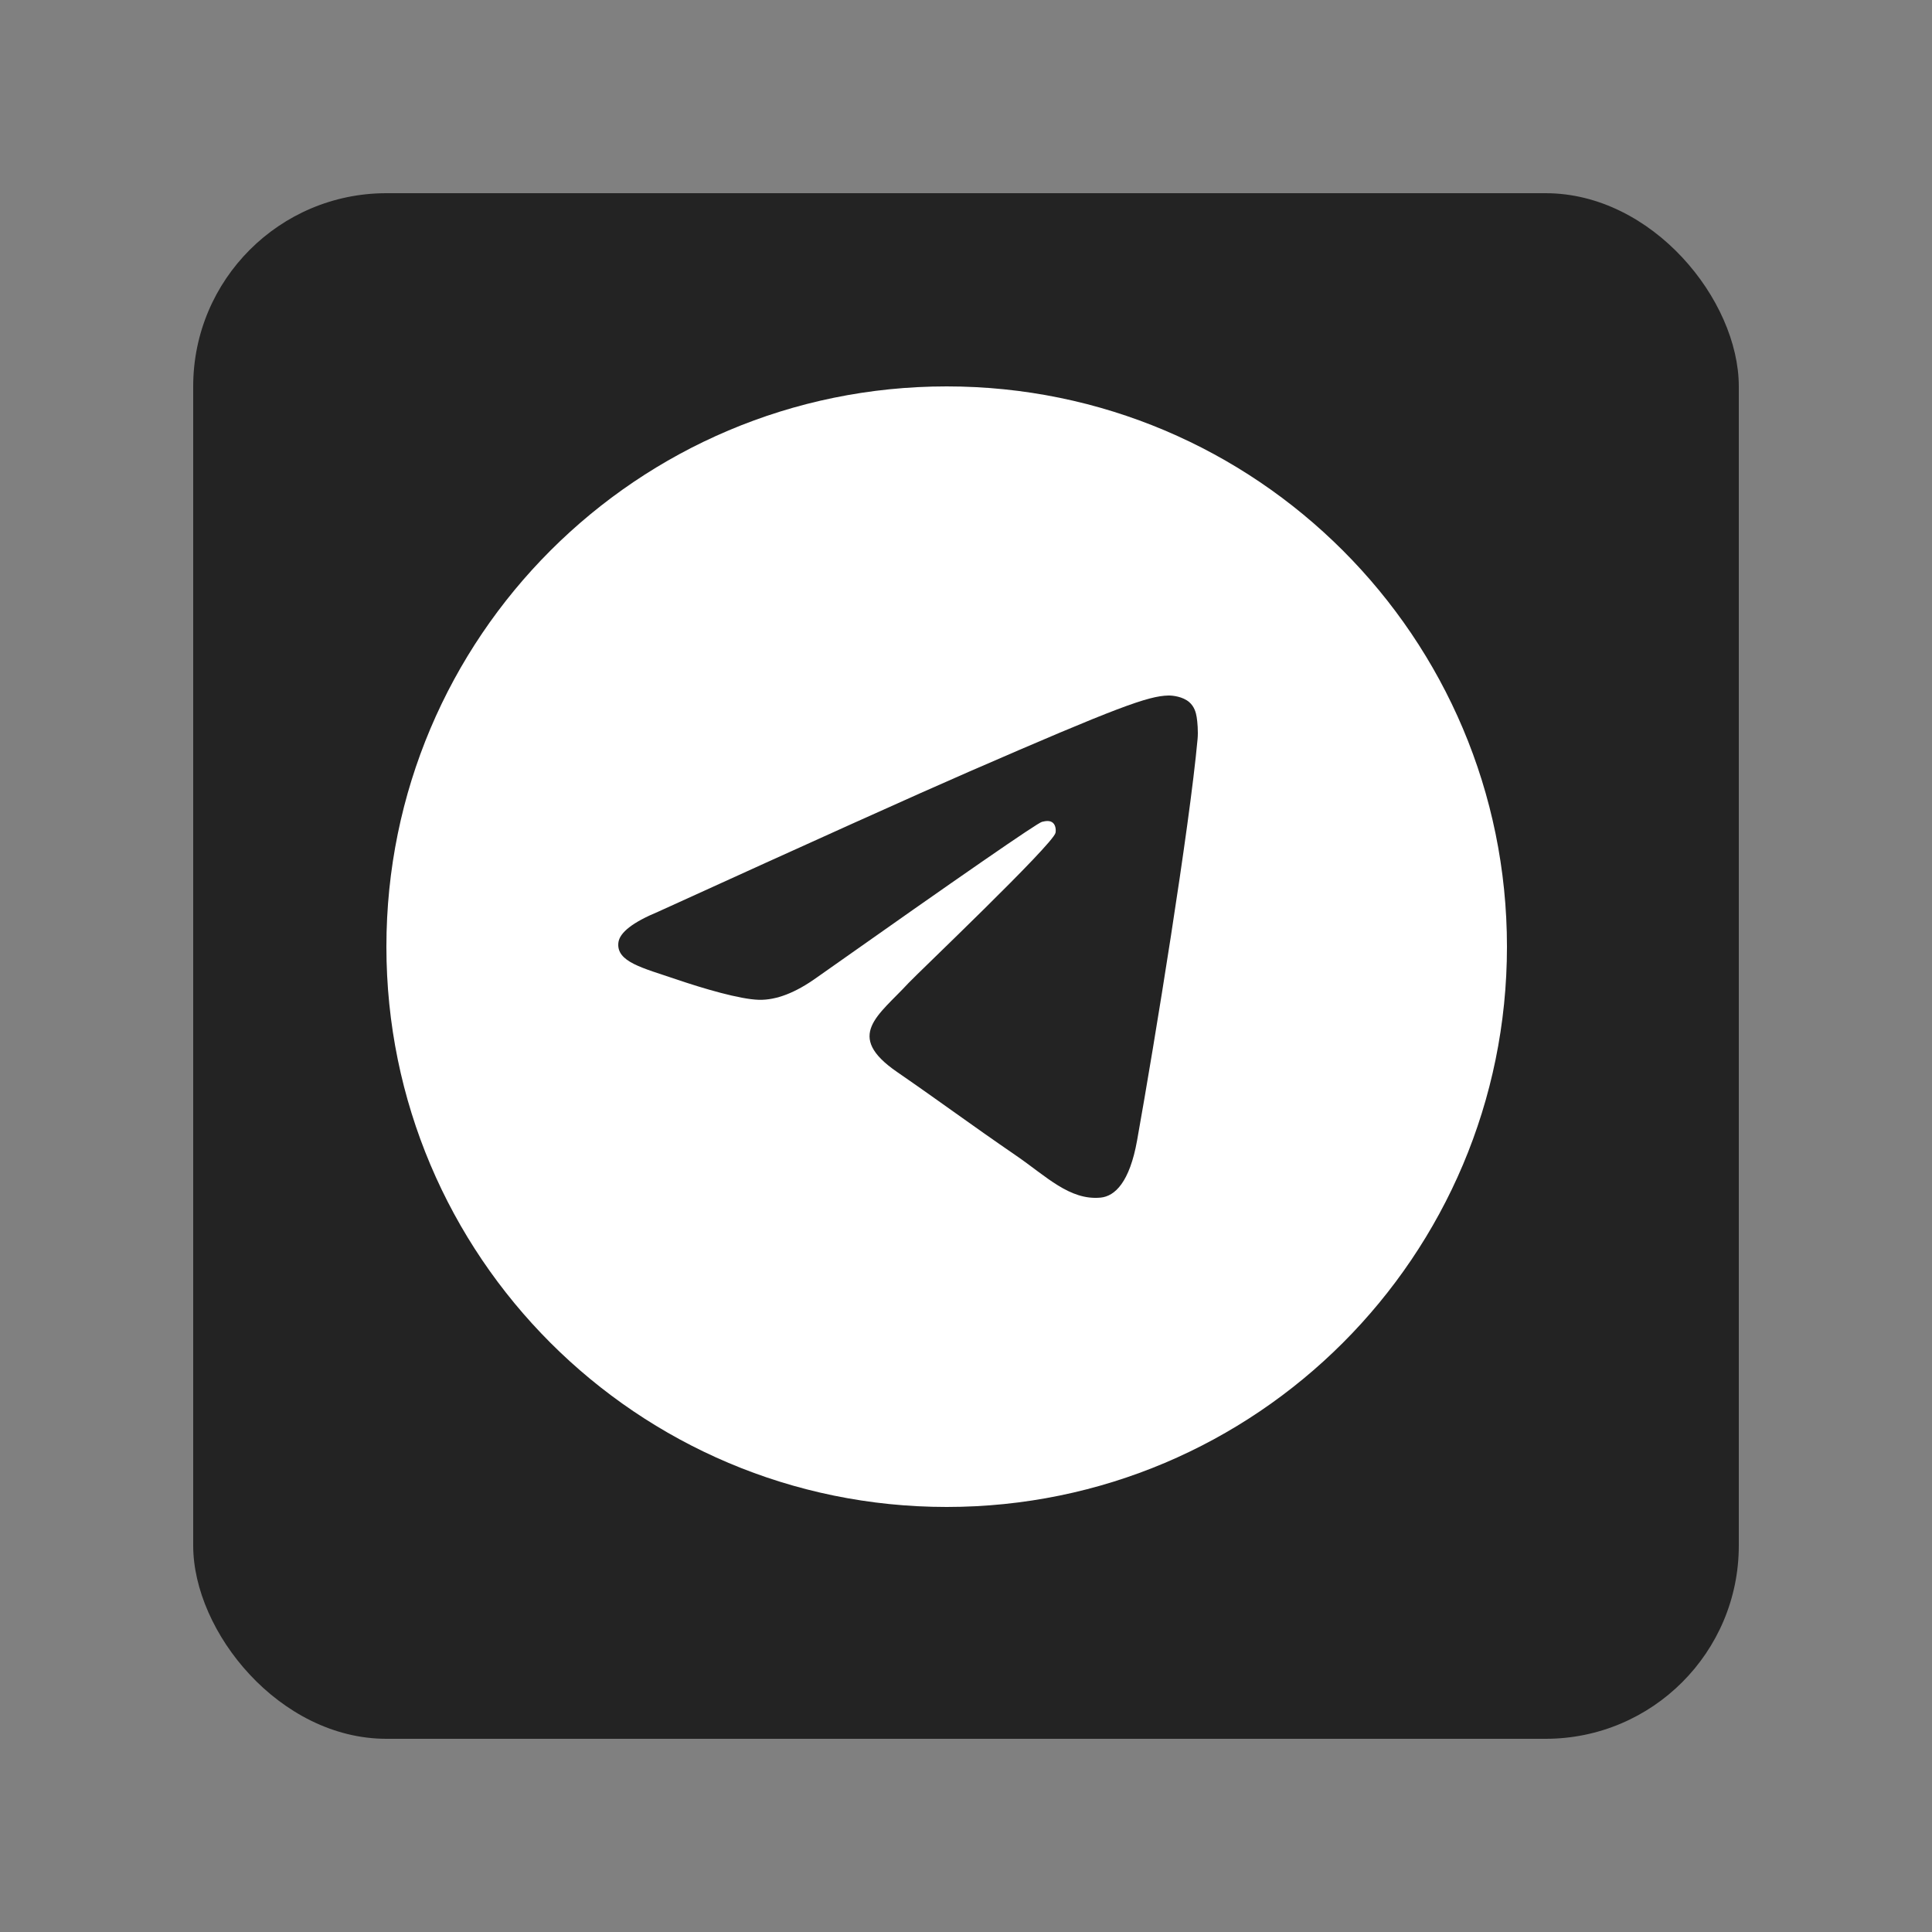
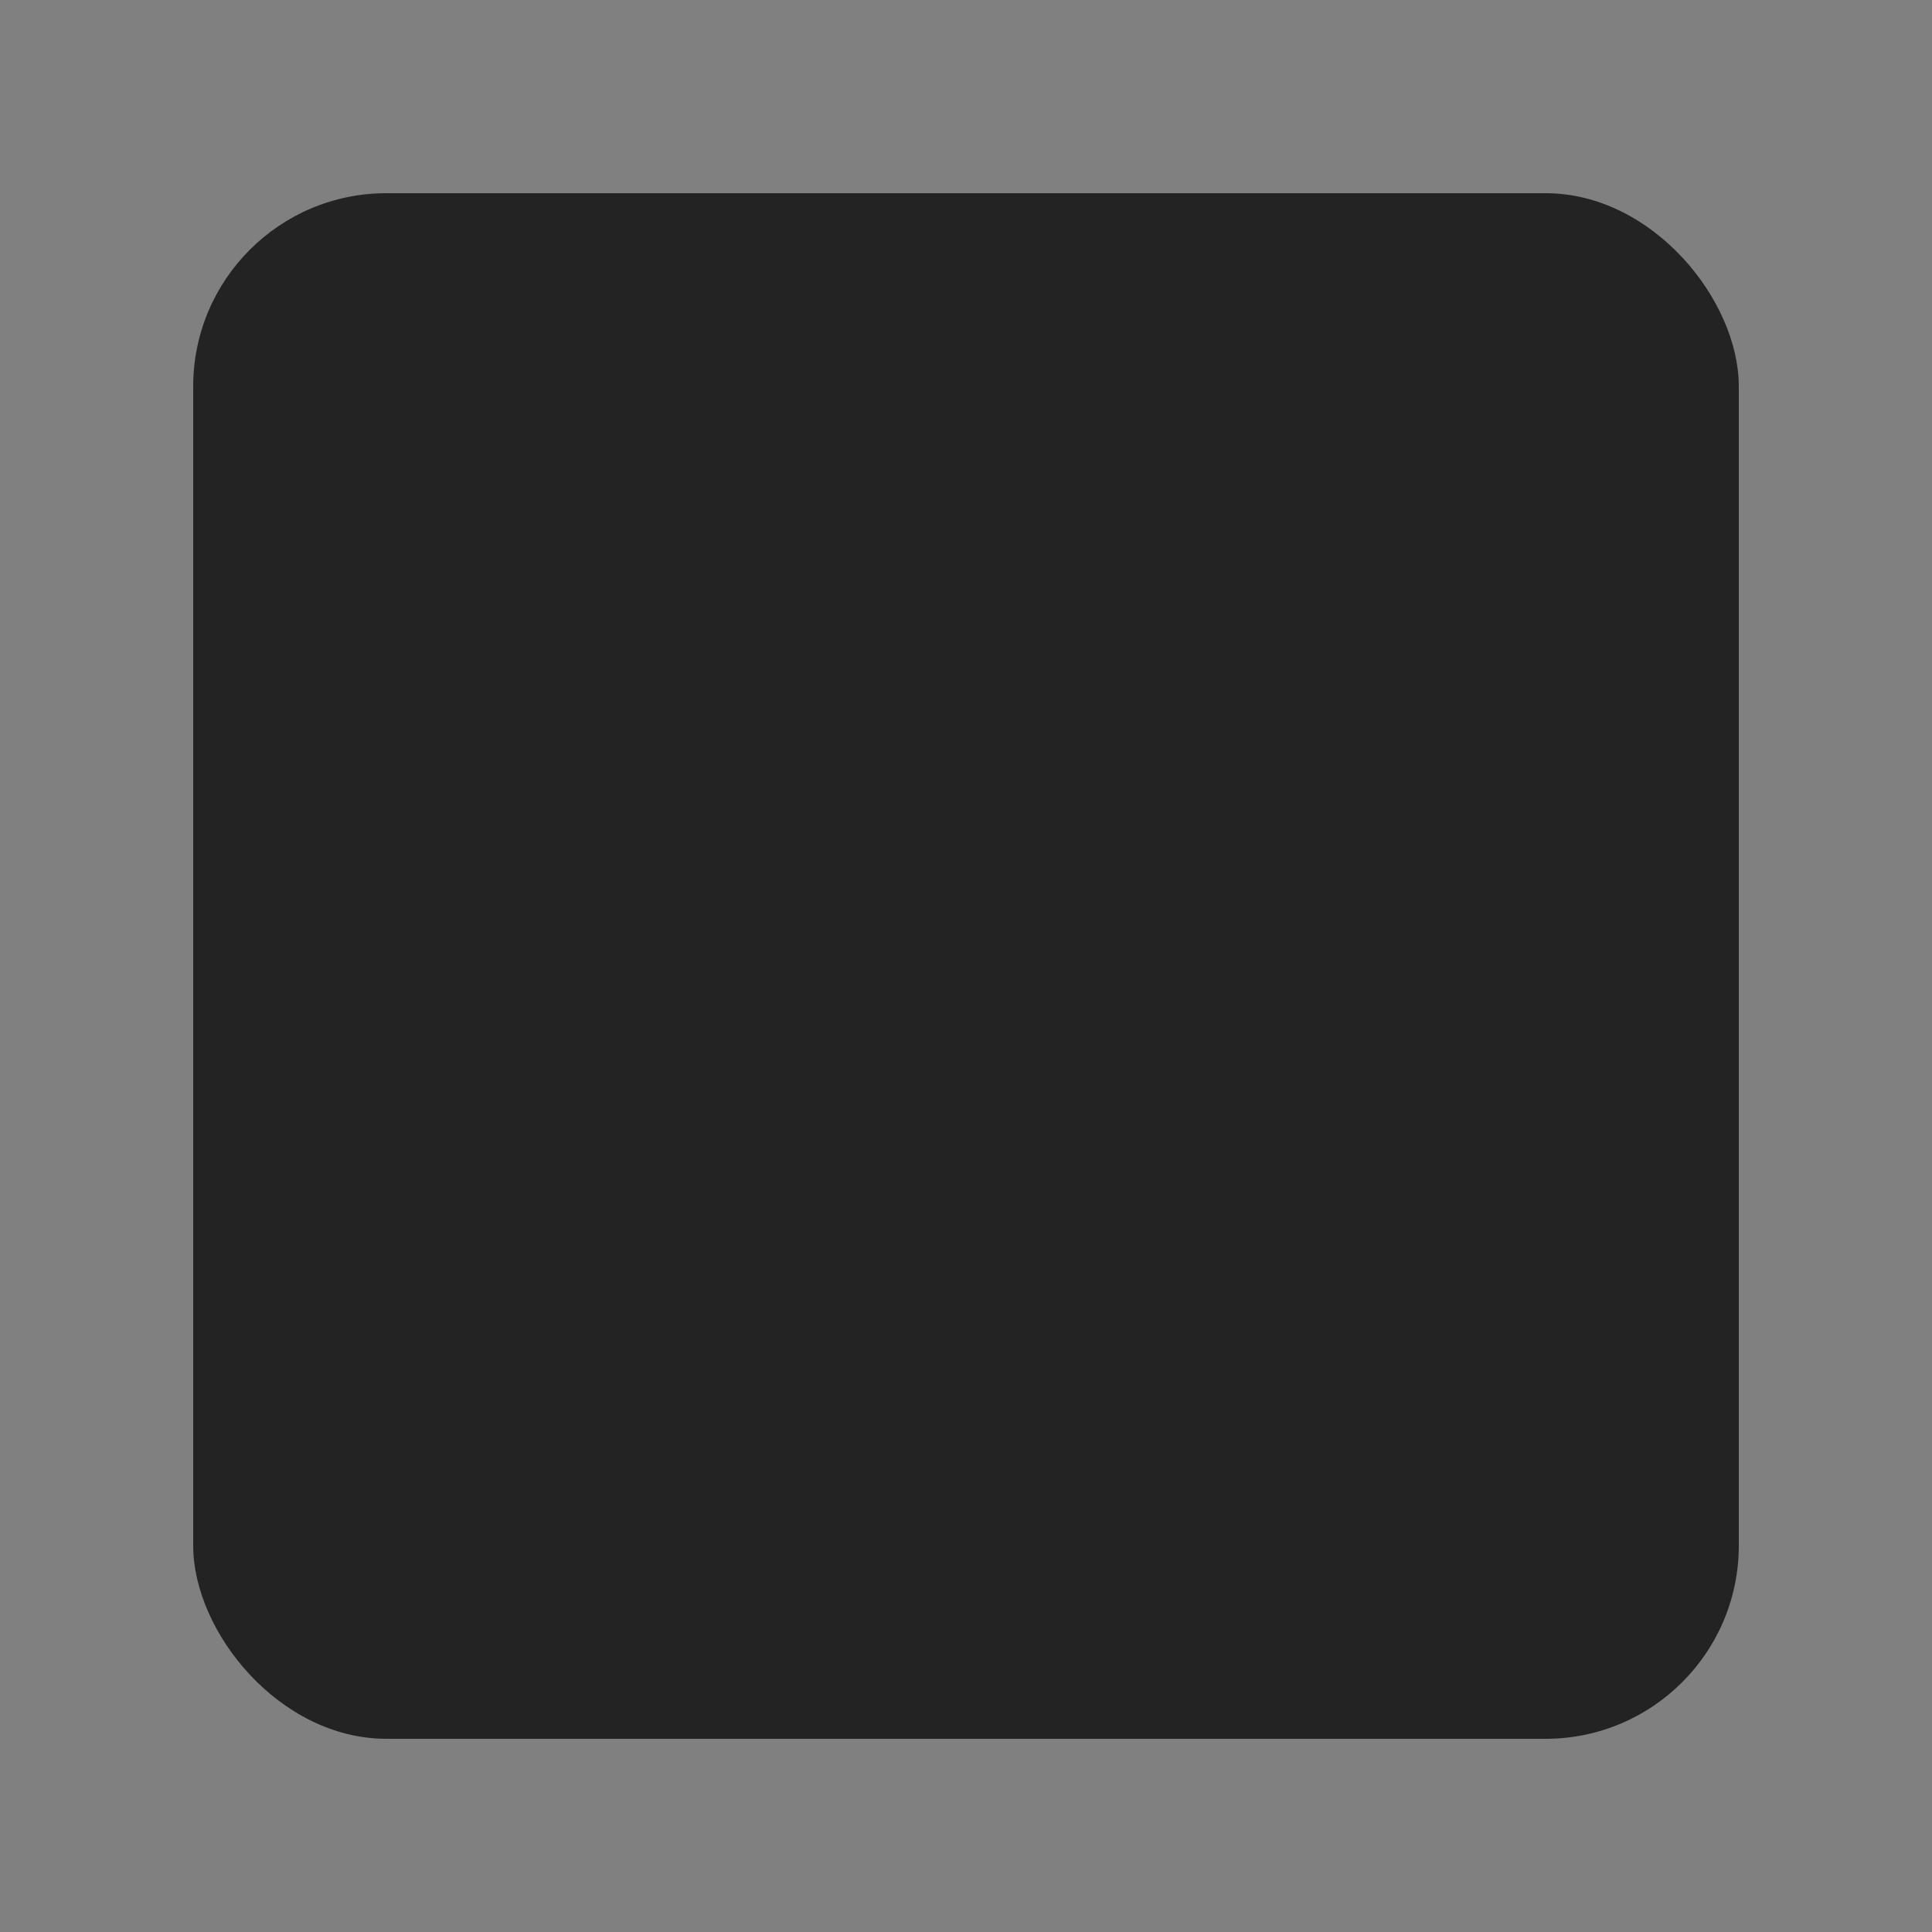
<svg xmlns="http://www.w3.org/2000/svg" width="50" height="50" viewBox="0 0 50 50" fill="none">
  <rect x="0" y="0" width="50" height="50" fill="#808080" stroke="none" />
  <rect x="5" y="5" width="40" height="40" rx="5" fill="#232323" />
-   <path d="M24.5 39C32.508 39 39 32.508 39 24.5C39 16.492 32.508 10 24.5 10C16.492 10 10 16.492 10 24.5C10 32.508 16.492 39 24.5 39Z" fill="white" />
  <path fill-rule="evenodd" clip-rule="evenodd" d="M17.031 23.596C21.058 21.762 23.743 20.552 25.086 19.968C28.922 18.299 29.719 18.01 30.238 18C30.353 17.998 30.608 18.028 30.774 18.168C30.913 18.287 30.952 18.447 30.97 18.559C30.989 18.672 31.012 18.928 30.993 19.128C30.785 21.412 29.886 26.954 29.428 29.513C29.235 30.595 28.854 30.958 28.485 30.994C27.682 31.071 27.073 30.439 26.297 29.907C25.081 29.073 24.394 28.555 23.214 27.741C21.85 26.802 22.734 26.285 23.512 25.441C23.715 25.22 27.249 21.858 27.317 21.553C27.326 21.515 27.334 21.373 27.253 21.298C27.172 21.223 27.053 21.249 26.967 21.269C26.845 21.298 24.903 22.64 21.141 25.296C20.59 25.692 20.091 25.885 19.643 25.875C19.15 25.863 18.201 25.583 17.496 25.343C16.631 25.049 15.944 24.894 16.004 24.394C16.035 24.134 16.377 23.868 17.031 23.596Z" fill="#232323" />
</svg>